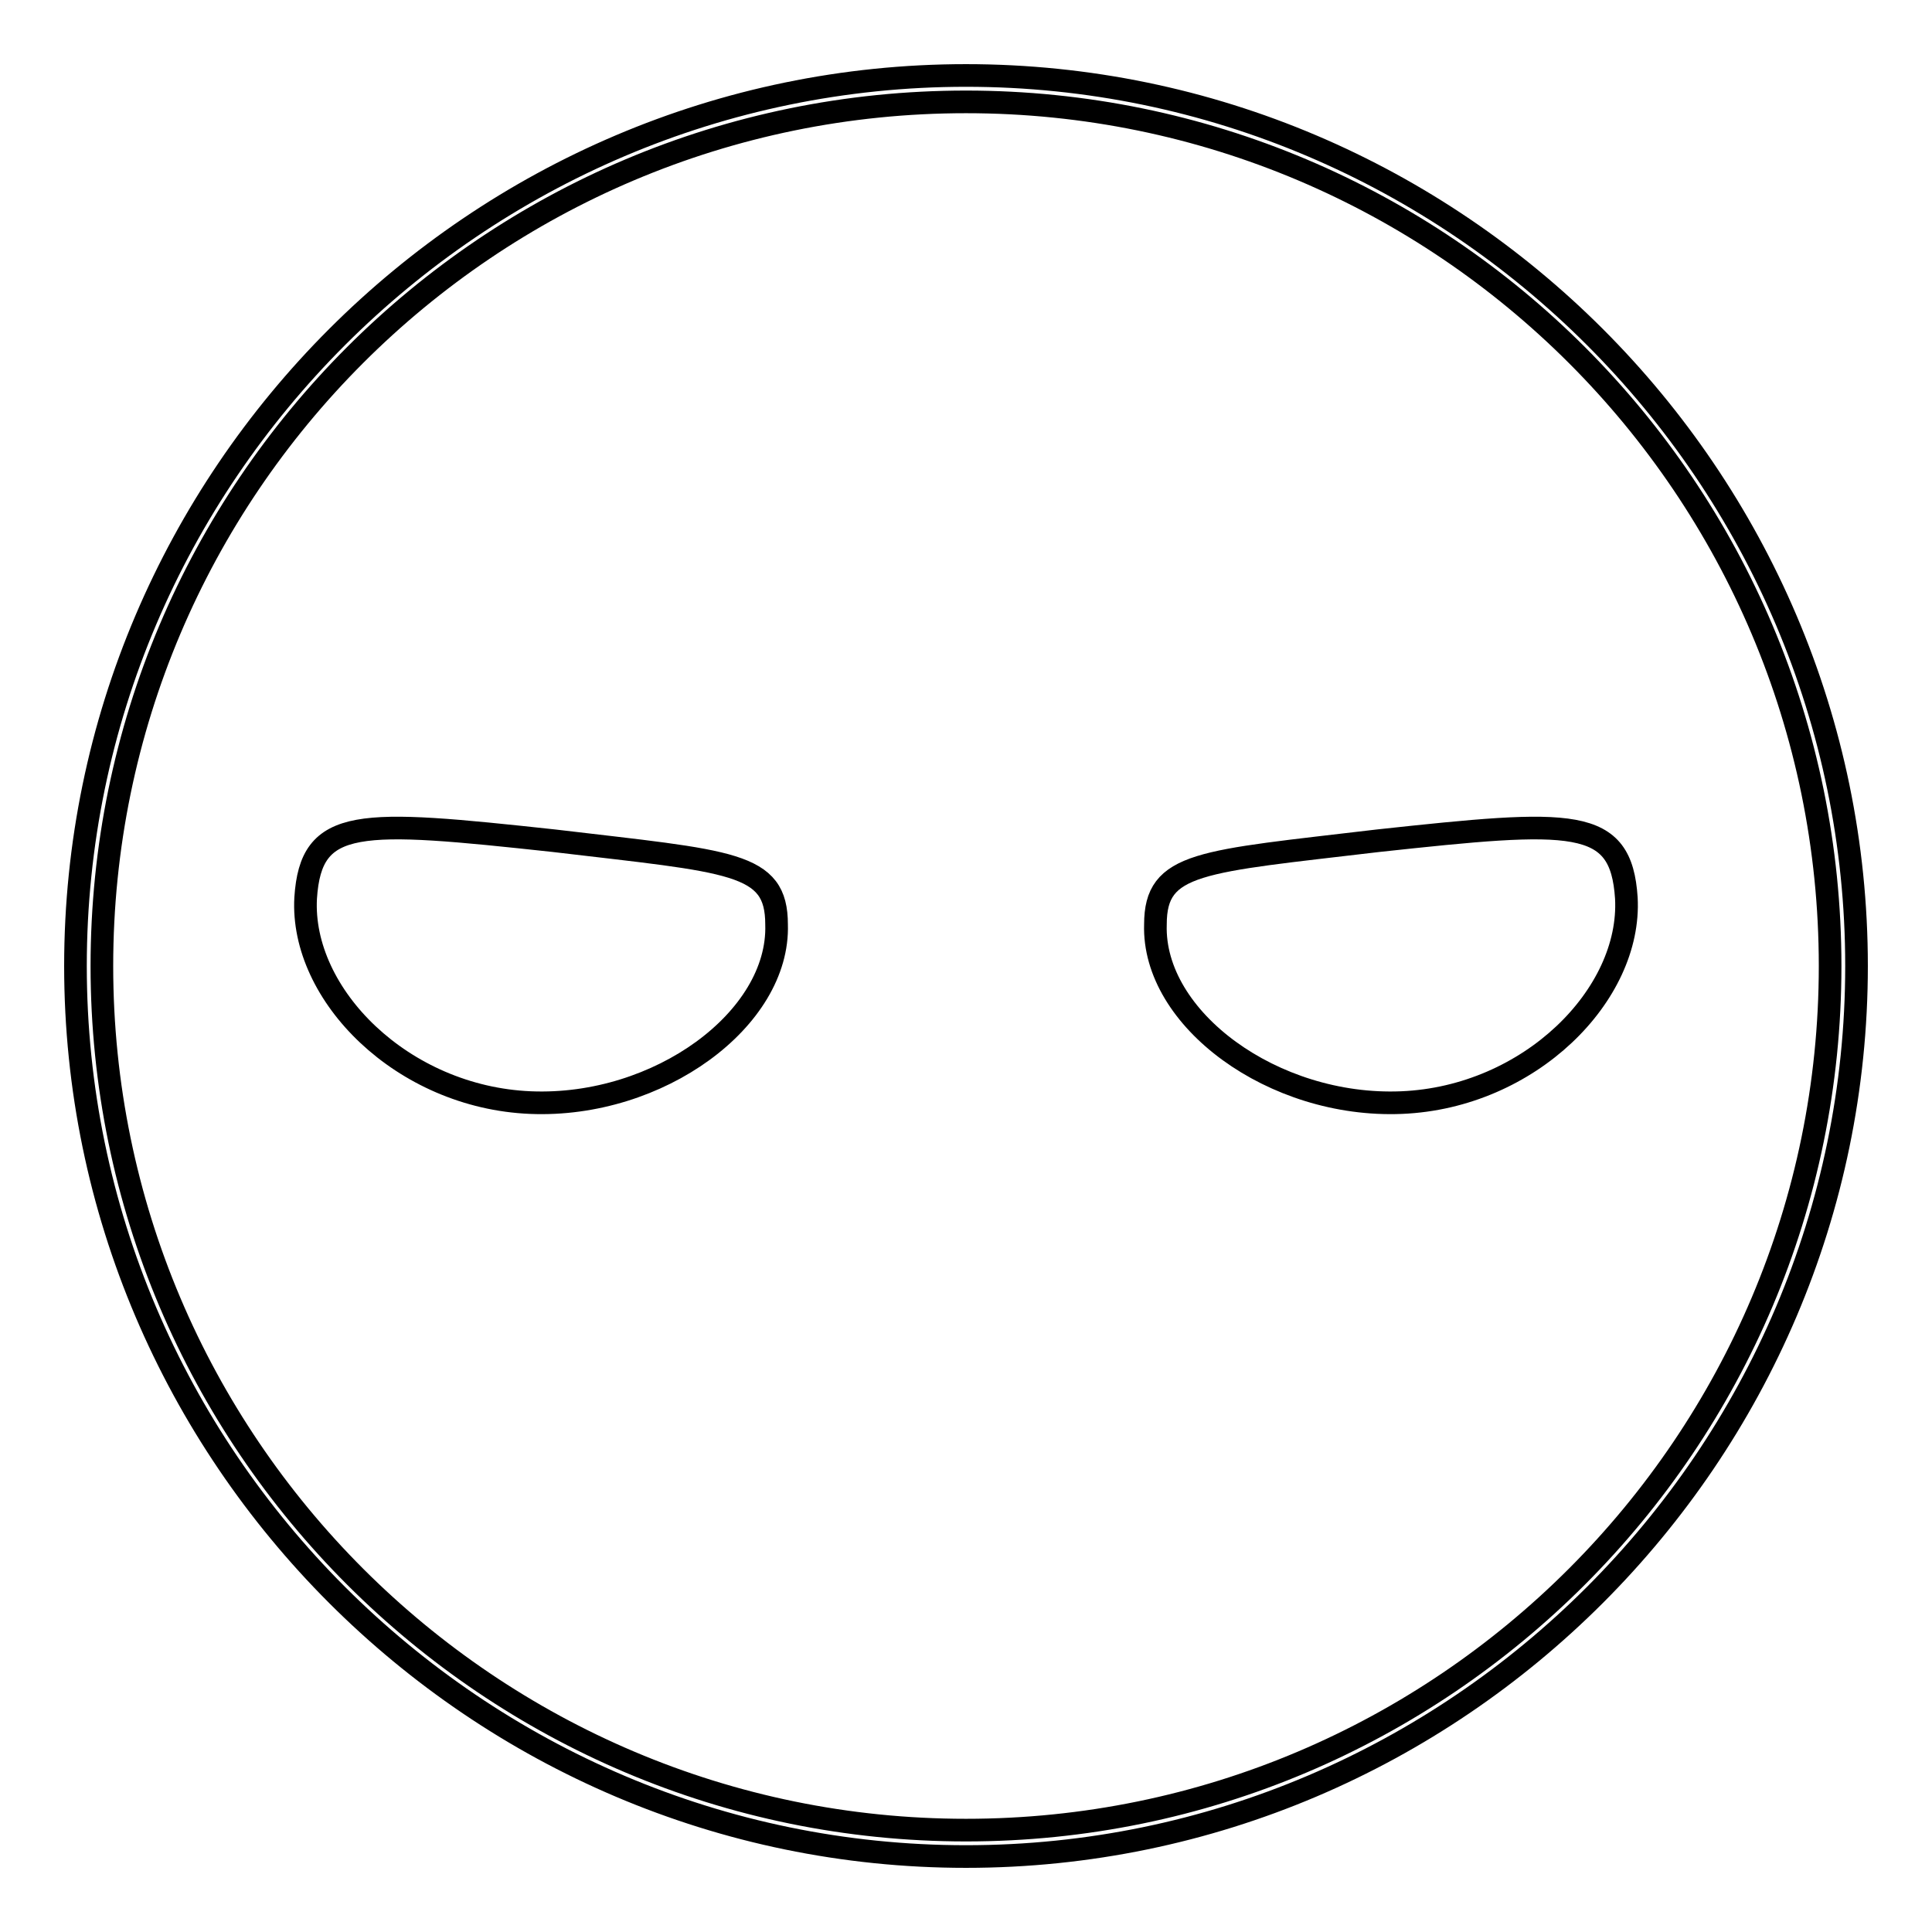
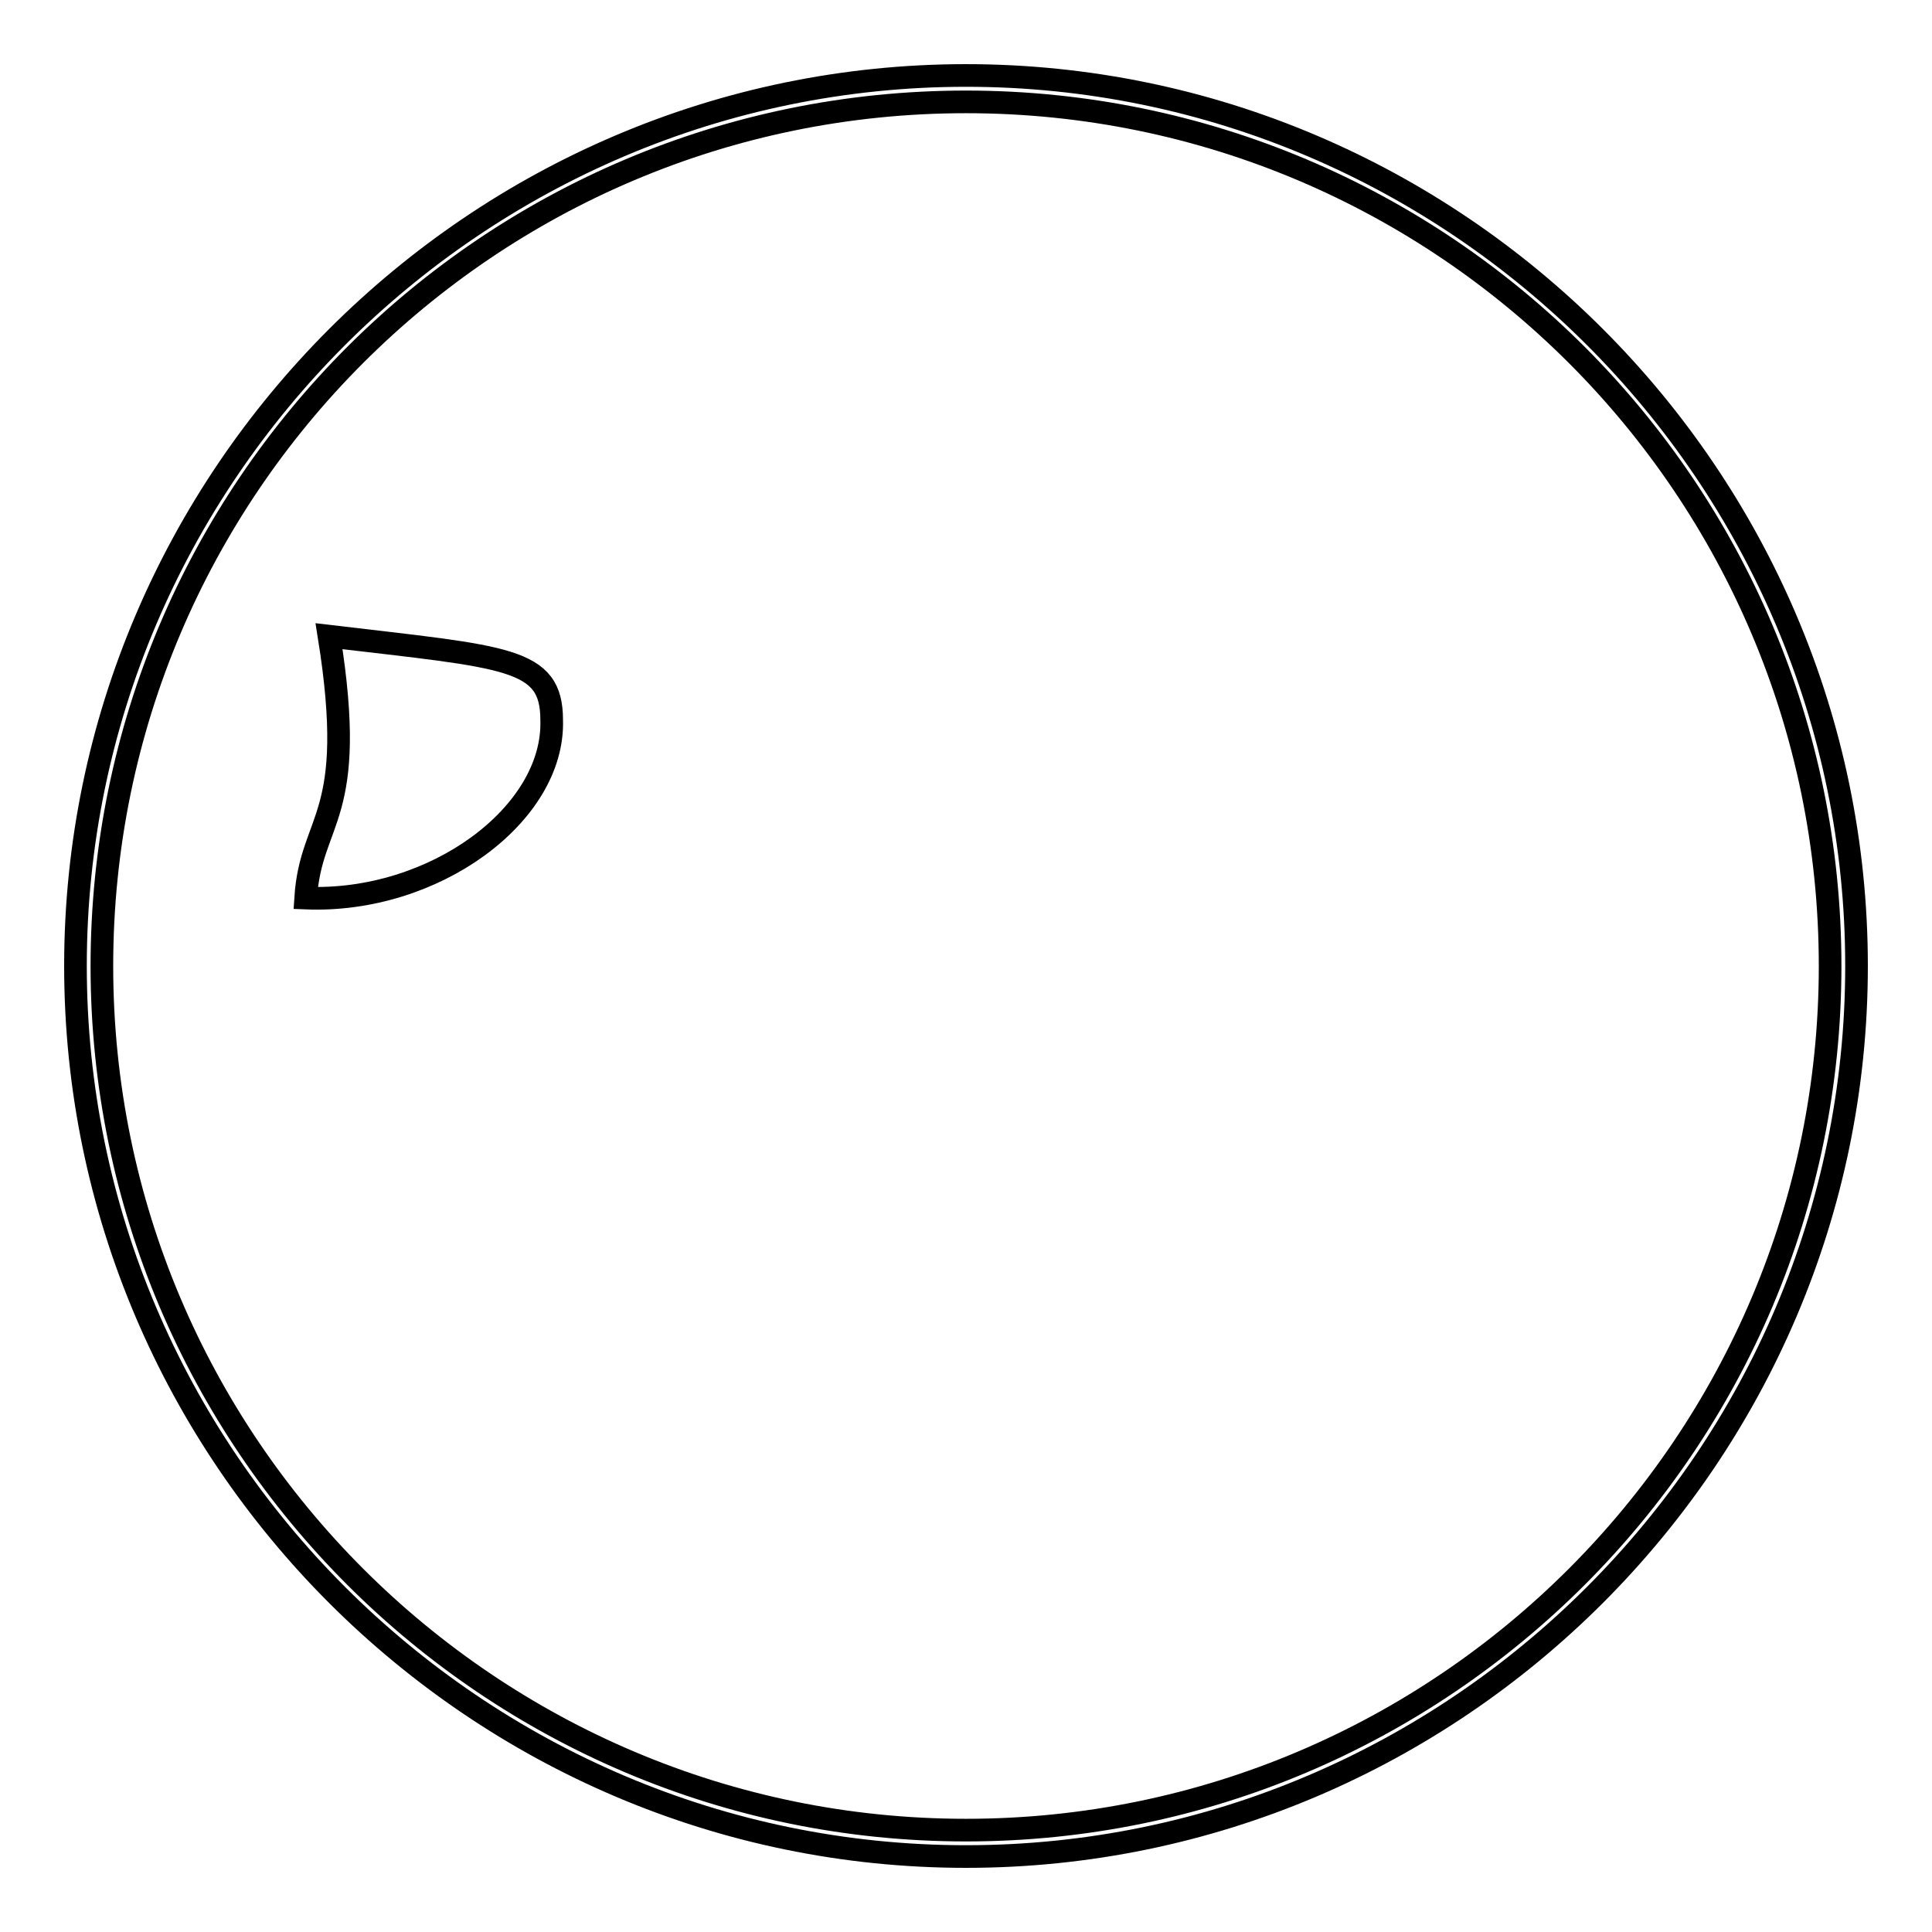
<svg xmlns="http://www.w3.org/2000/svg" version="1.1" x="0px" y="0px" viewBox="0 0 256 256" enable-background="new 0 0 256 256" xml:space="preserve">
  <g>
    <g>
-       <path stroke-width="3" fill-opacity="0" stroke="#000000" d="M215.5,119c0.7,12.8-12.8,26.4-29.8,27.1c-17,0.7-33-11.1-32.6-23.6c0-8.3,5.9-8.3,29.5-11.1C208.5,108.6,214.8,108.2,215.5,119z" />
-       <path stroke-width="3" fill-opacity="0" stroke="#000000" d="M40.5,119c-0.7,12.8,12.8,26.4,29.8,27.1c17,0.7,33-11.1,32.6-23.6c0-8.3-5.9-8.3-29.5-11.1C47.5,108.6,41.2,108.2,40.5,119z" />
+       <path stroke-width="3" fill-opacity="0" stroke="#000000" d="M40.5,119c17,0.7,33-11.1,32.6-23.6c0-8.3-5.9-8.3-29.5-11.1C47.5,108.6,41.2,108.2,40.5,119z" />
      <path stroke-width="3" fill-opacity="0" stroke="#000000" d="M128,246c-64.9,0-118-53.1-118-118S63.1,10,128,10s118,53.1,118,118S192.9,246,128,246z M128,13.5C64.8,13.5,13.5,64.8,13.5,128c0,63.2,51.4,114.5,114.5,114.5c63.2,0,114.5-51.4,114.5-114.5C242.5,64.8,191.2,13.5,128,13.5z" />
    </g>
  </g>
</svg>